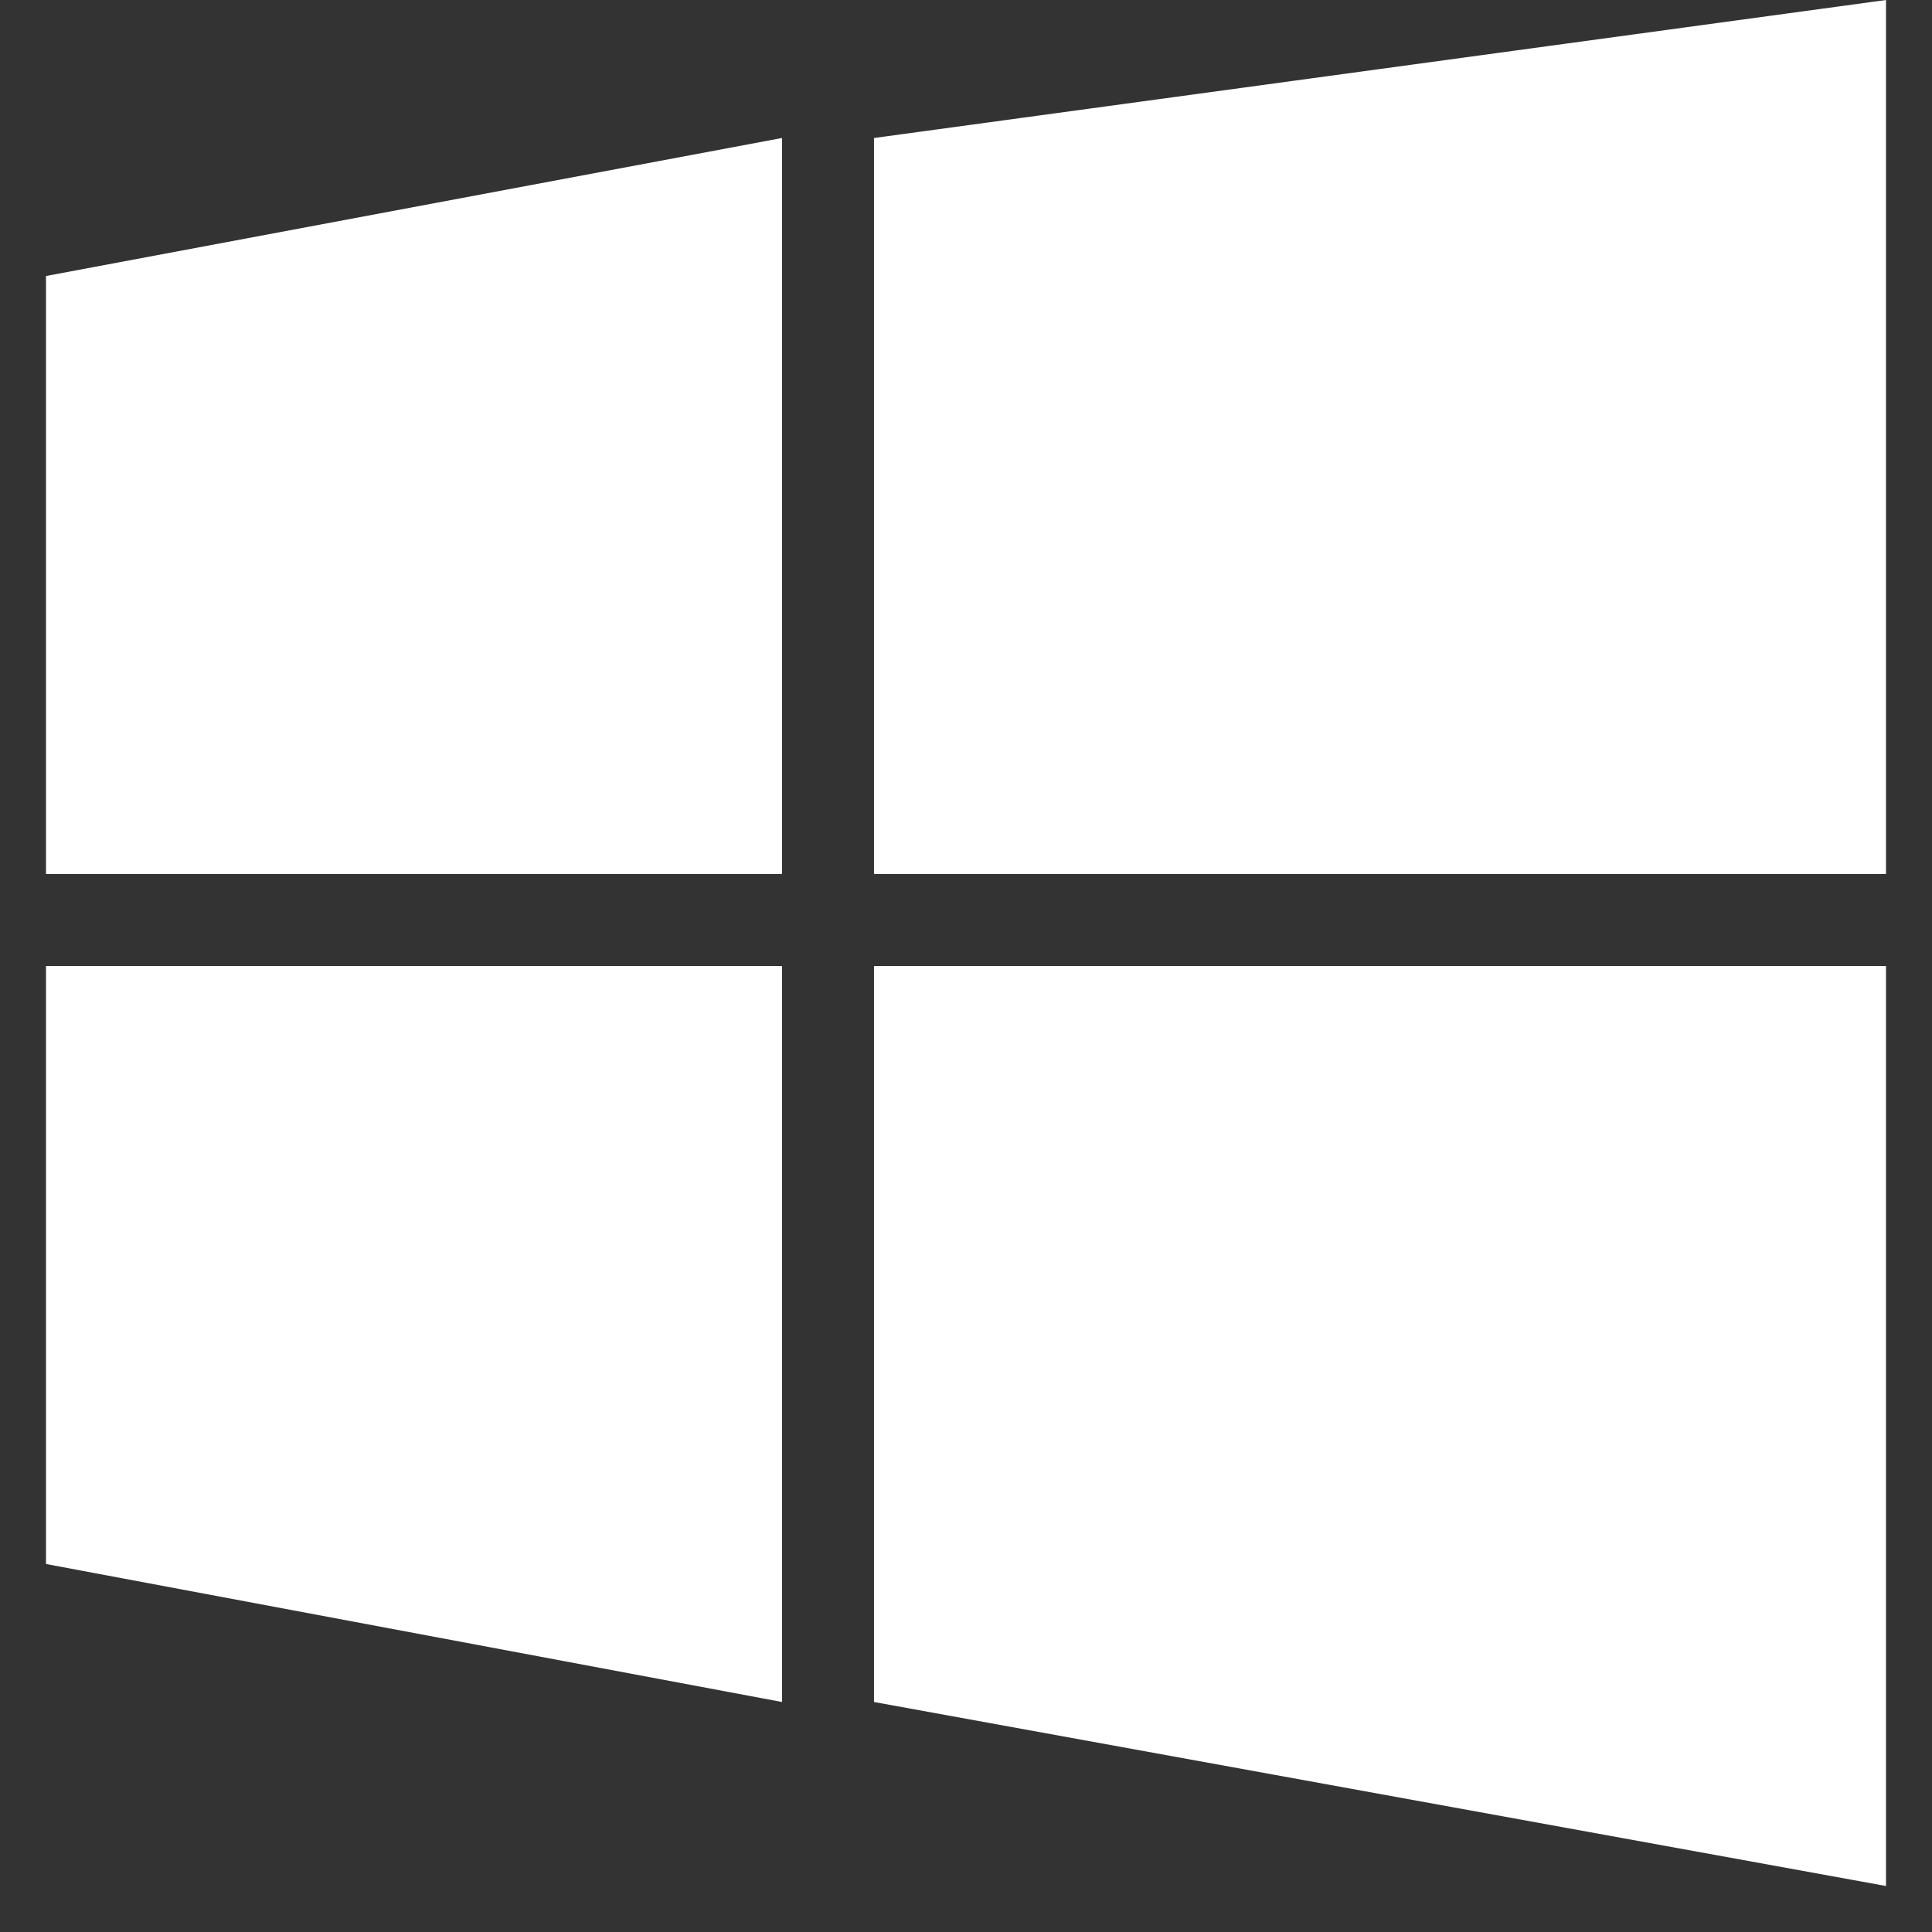
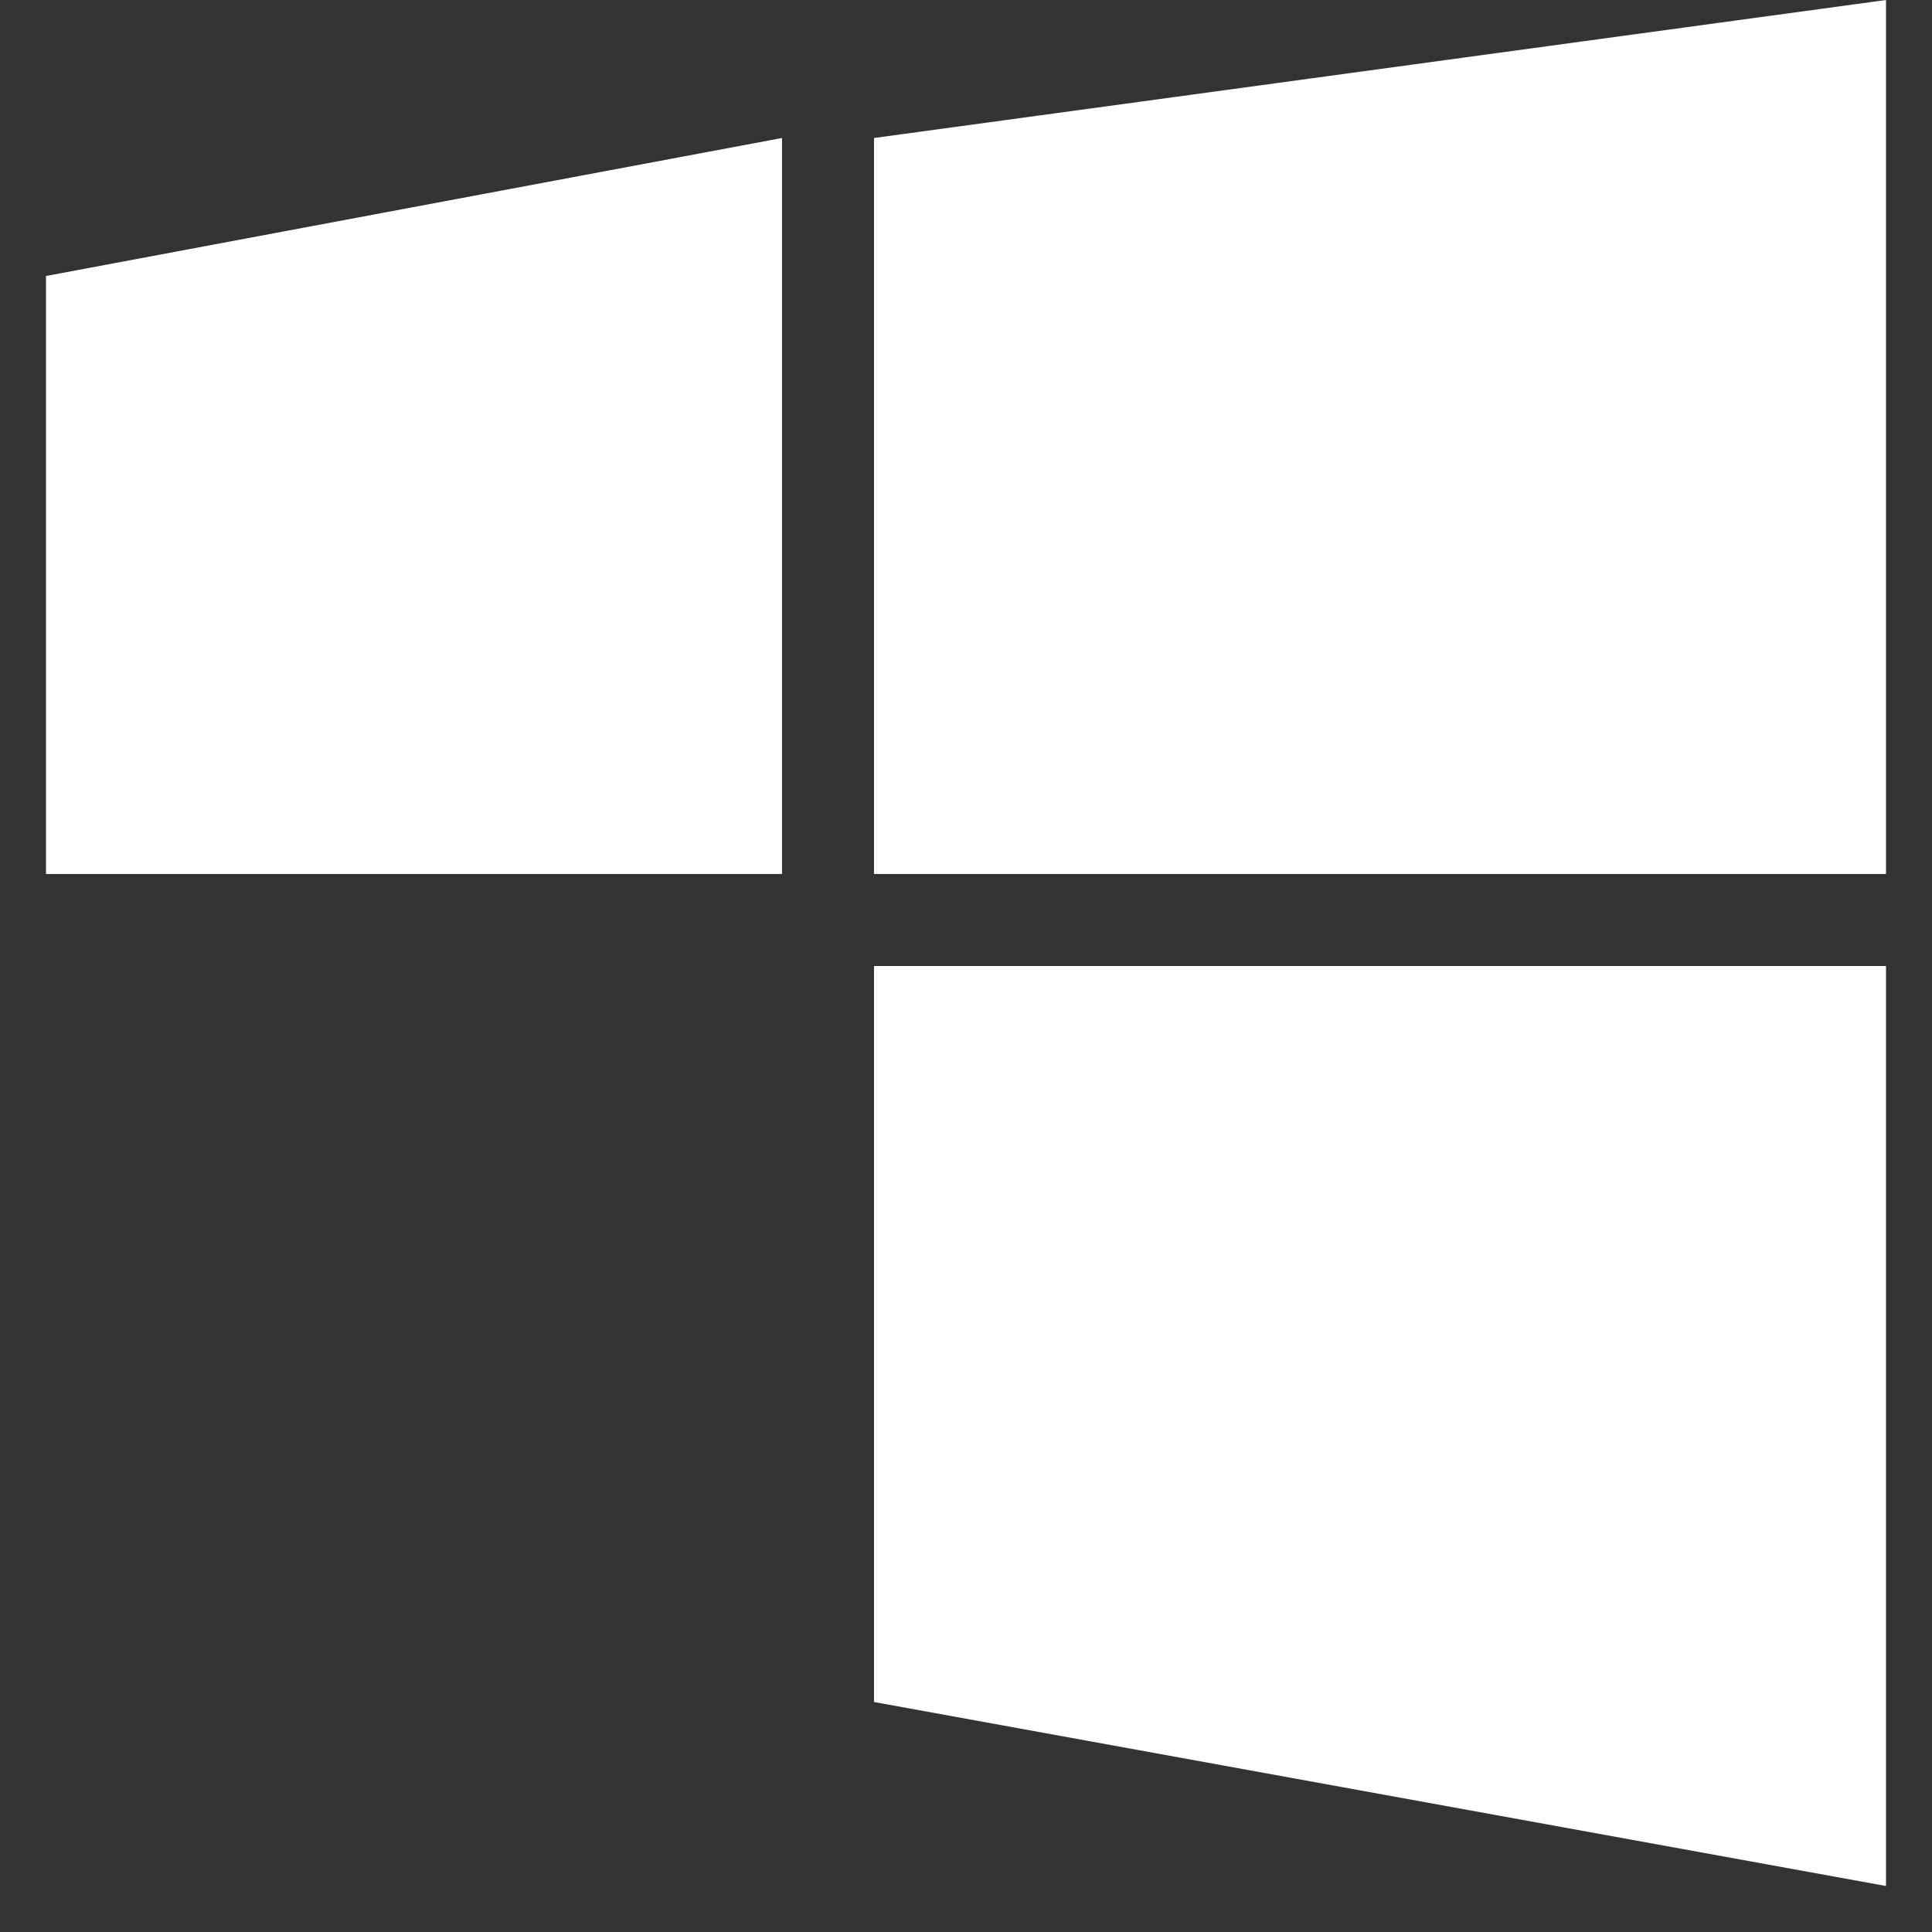
<svg xmlns="http://www.w3.org/2000/svg" width="21" height="21" viewBox="0 0 21 21" fill="none">
  <rect x="0" y="0" width="21" height="21" fill="#333333" stroke="none" />
  <path d="M20.5 9.5V0L9.5 1.5V9.5H20.5Z" fill="white" />
  <path d="M20.5 10.5H9.5V18.5L20.5 20.5V10.5Z" fill="white" />
-   <path d="M8.5 18.5V10.5H0.5V17L8.5 18.5Z" fill="white" />
  <path d="M8.5 9.5V1.5L0.5 3V9.5H8.5Z" fill="white" />
</svg>